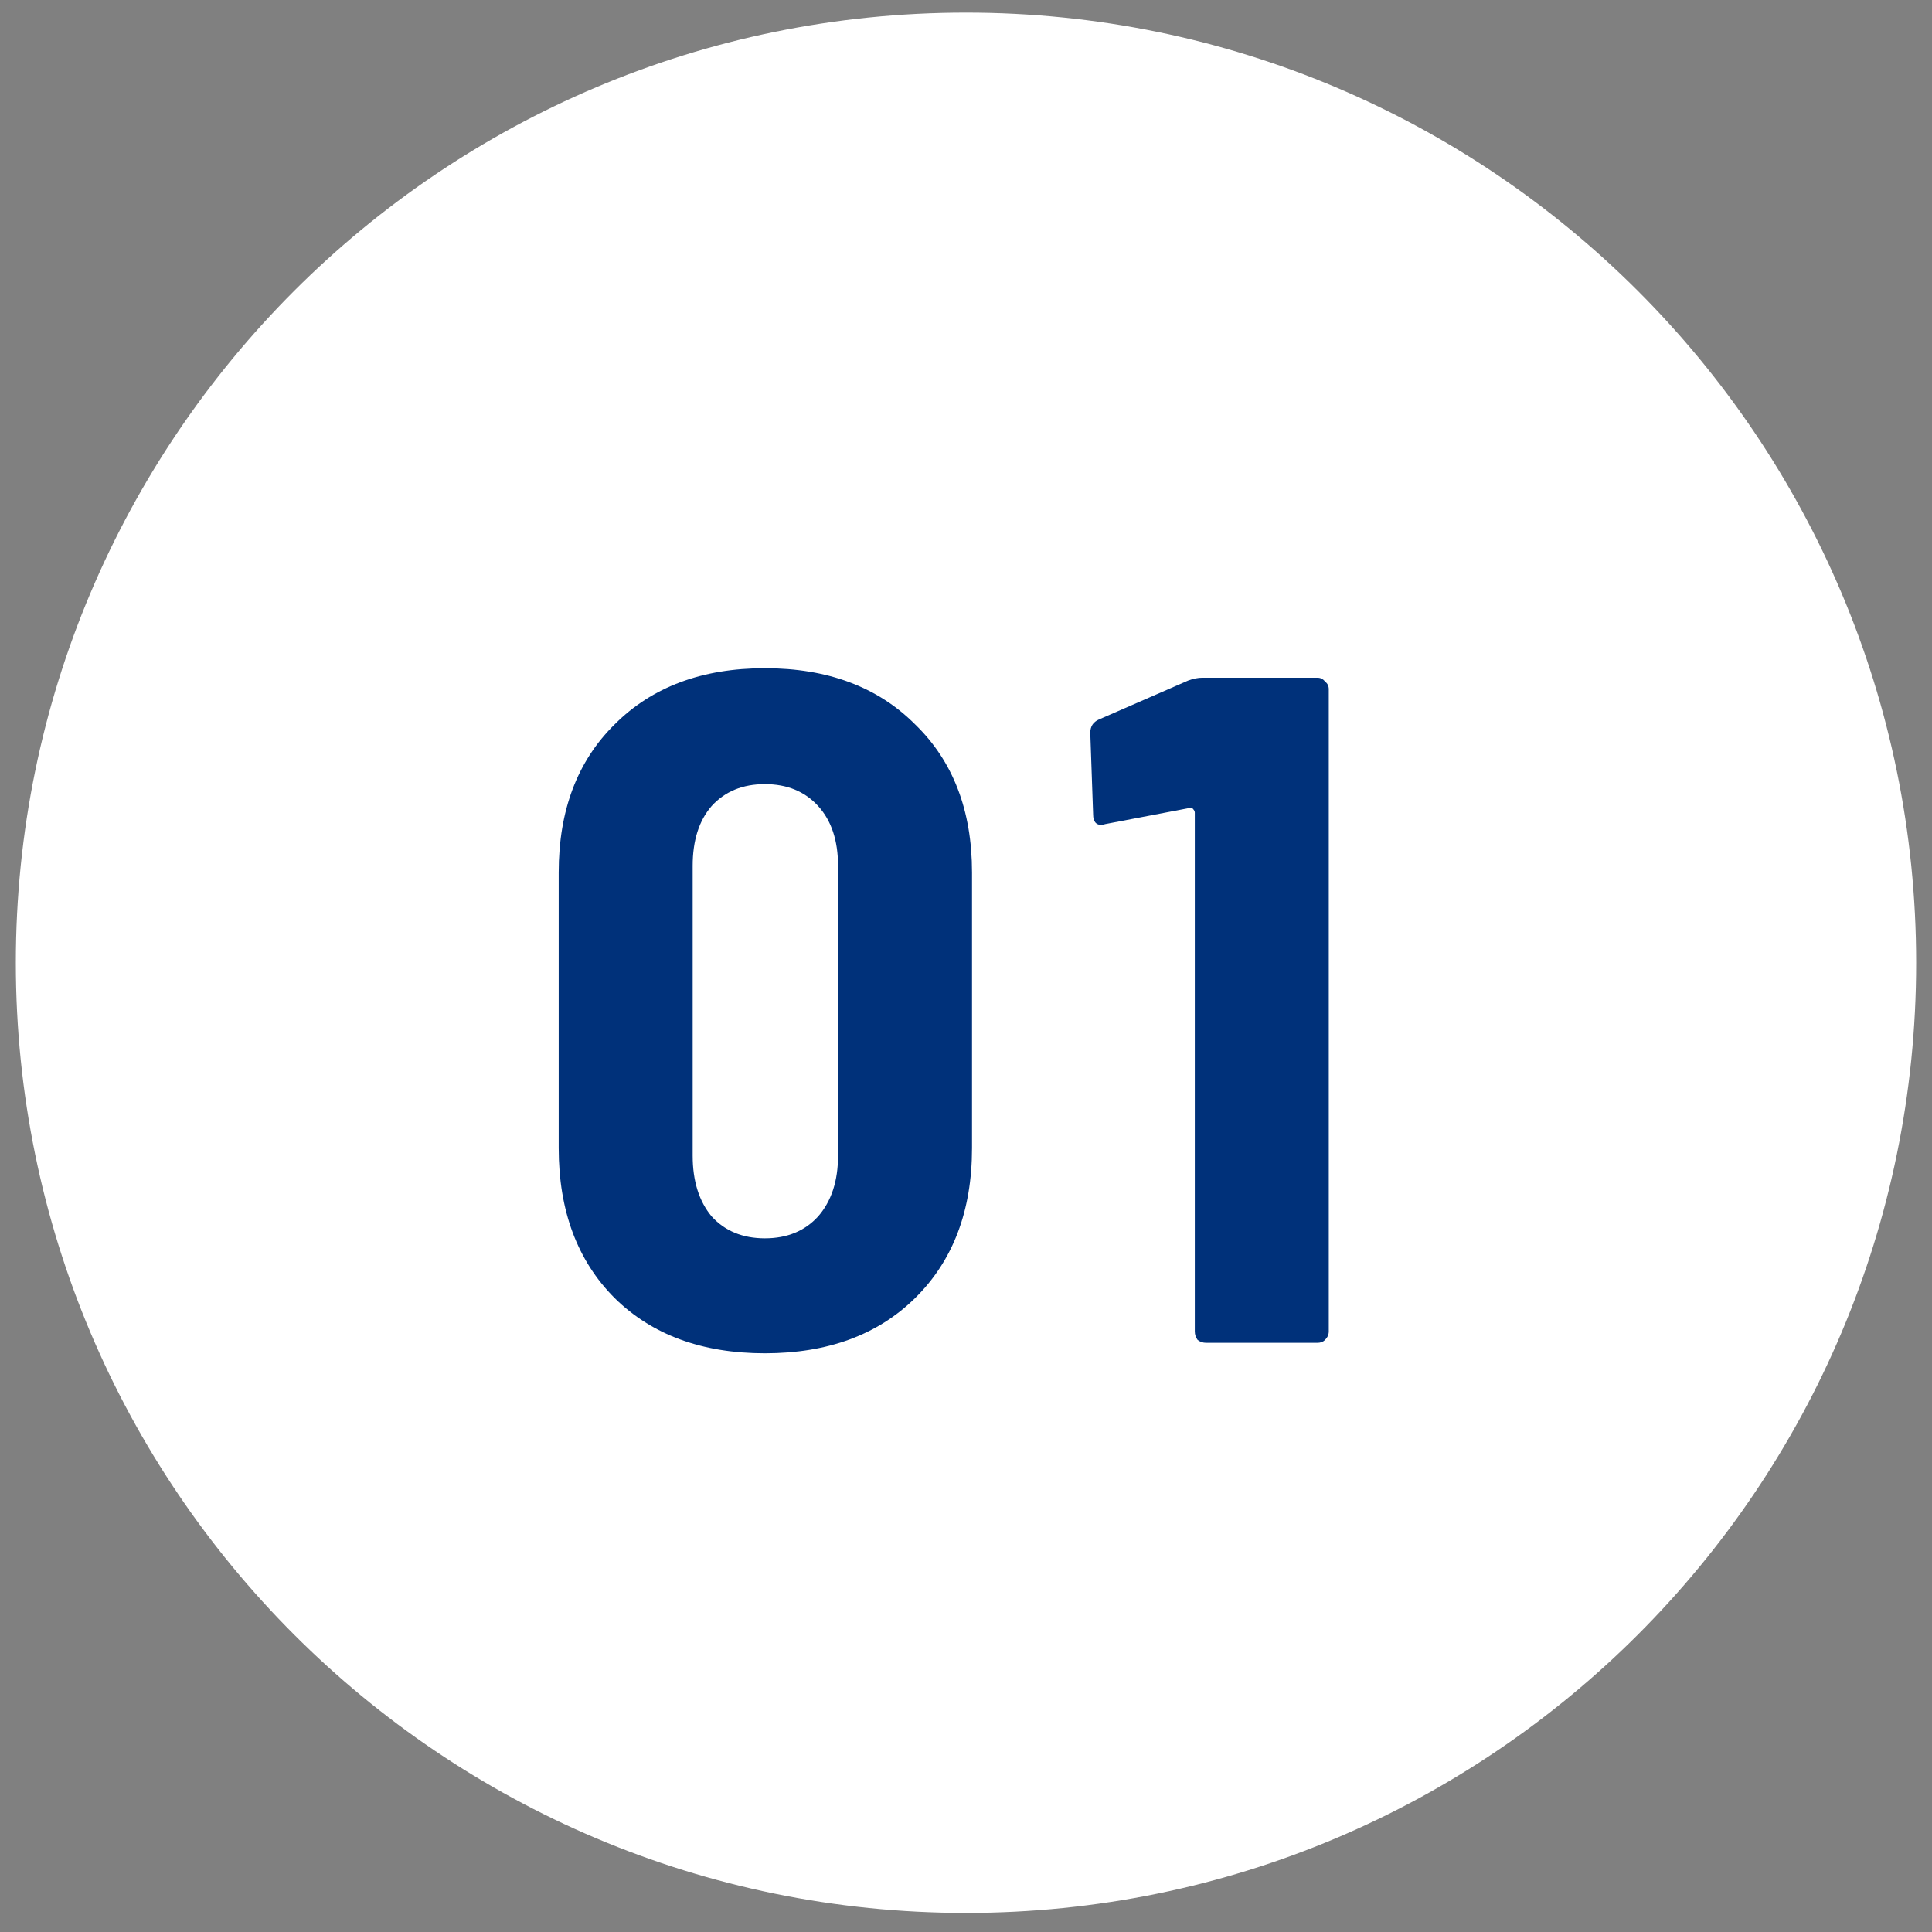
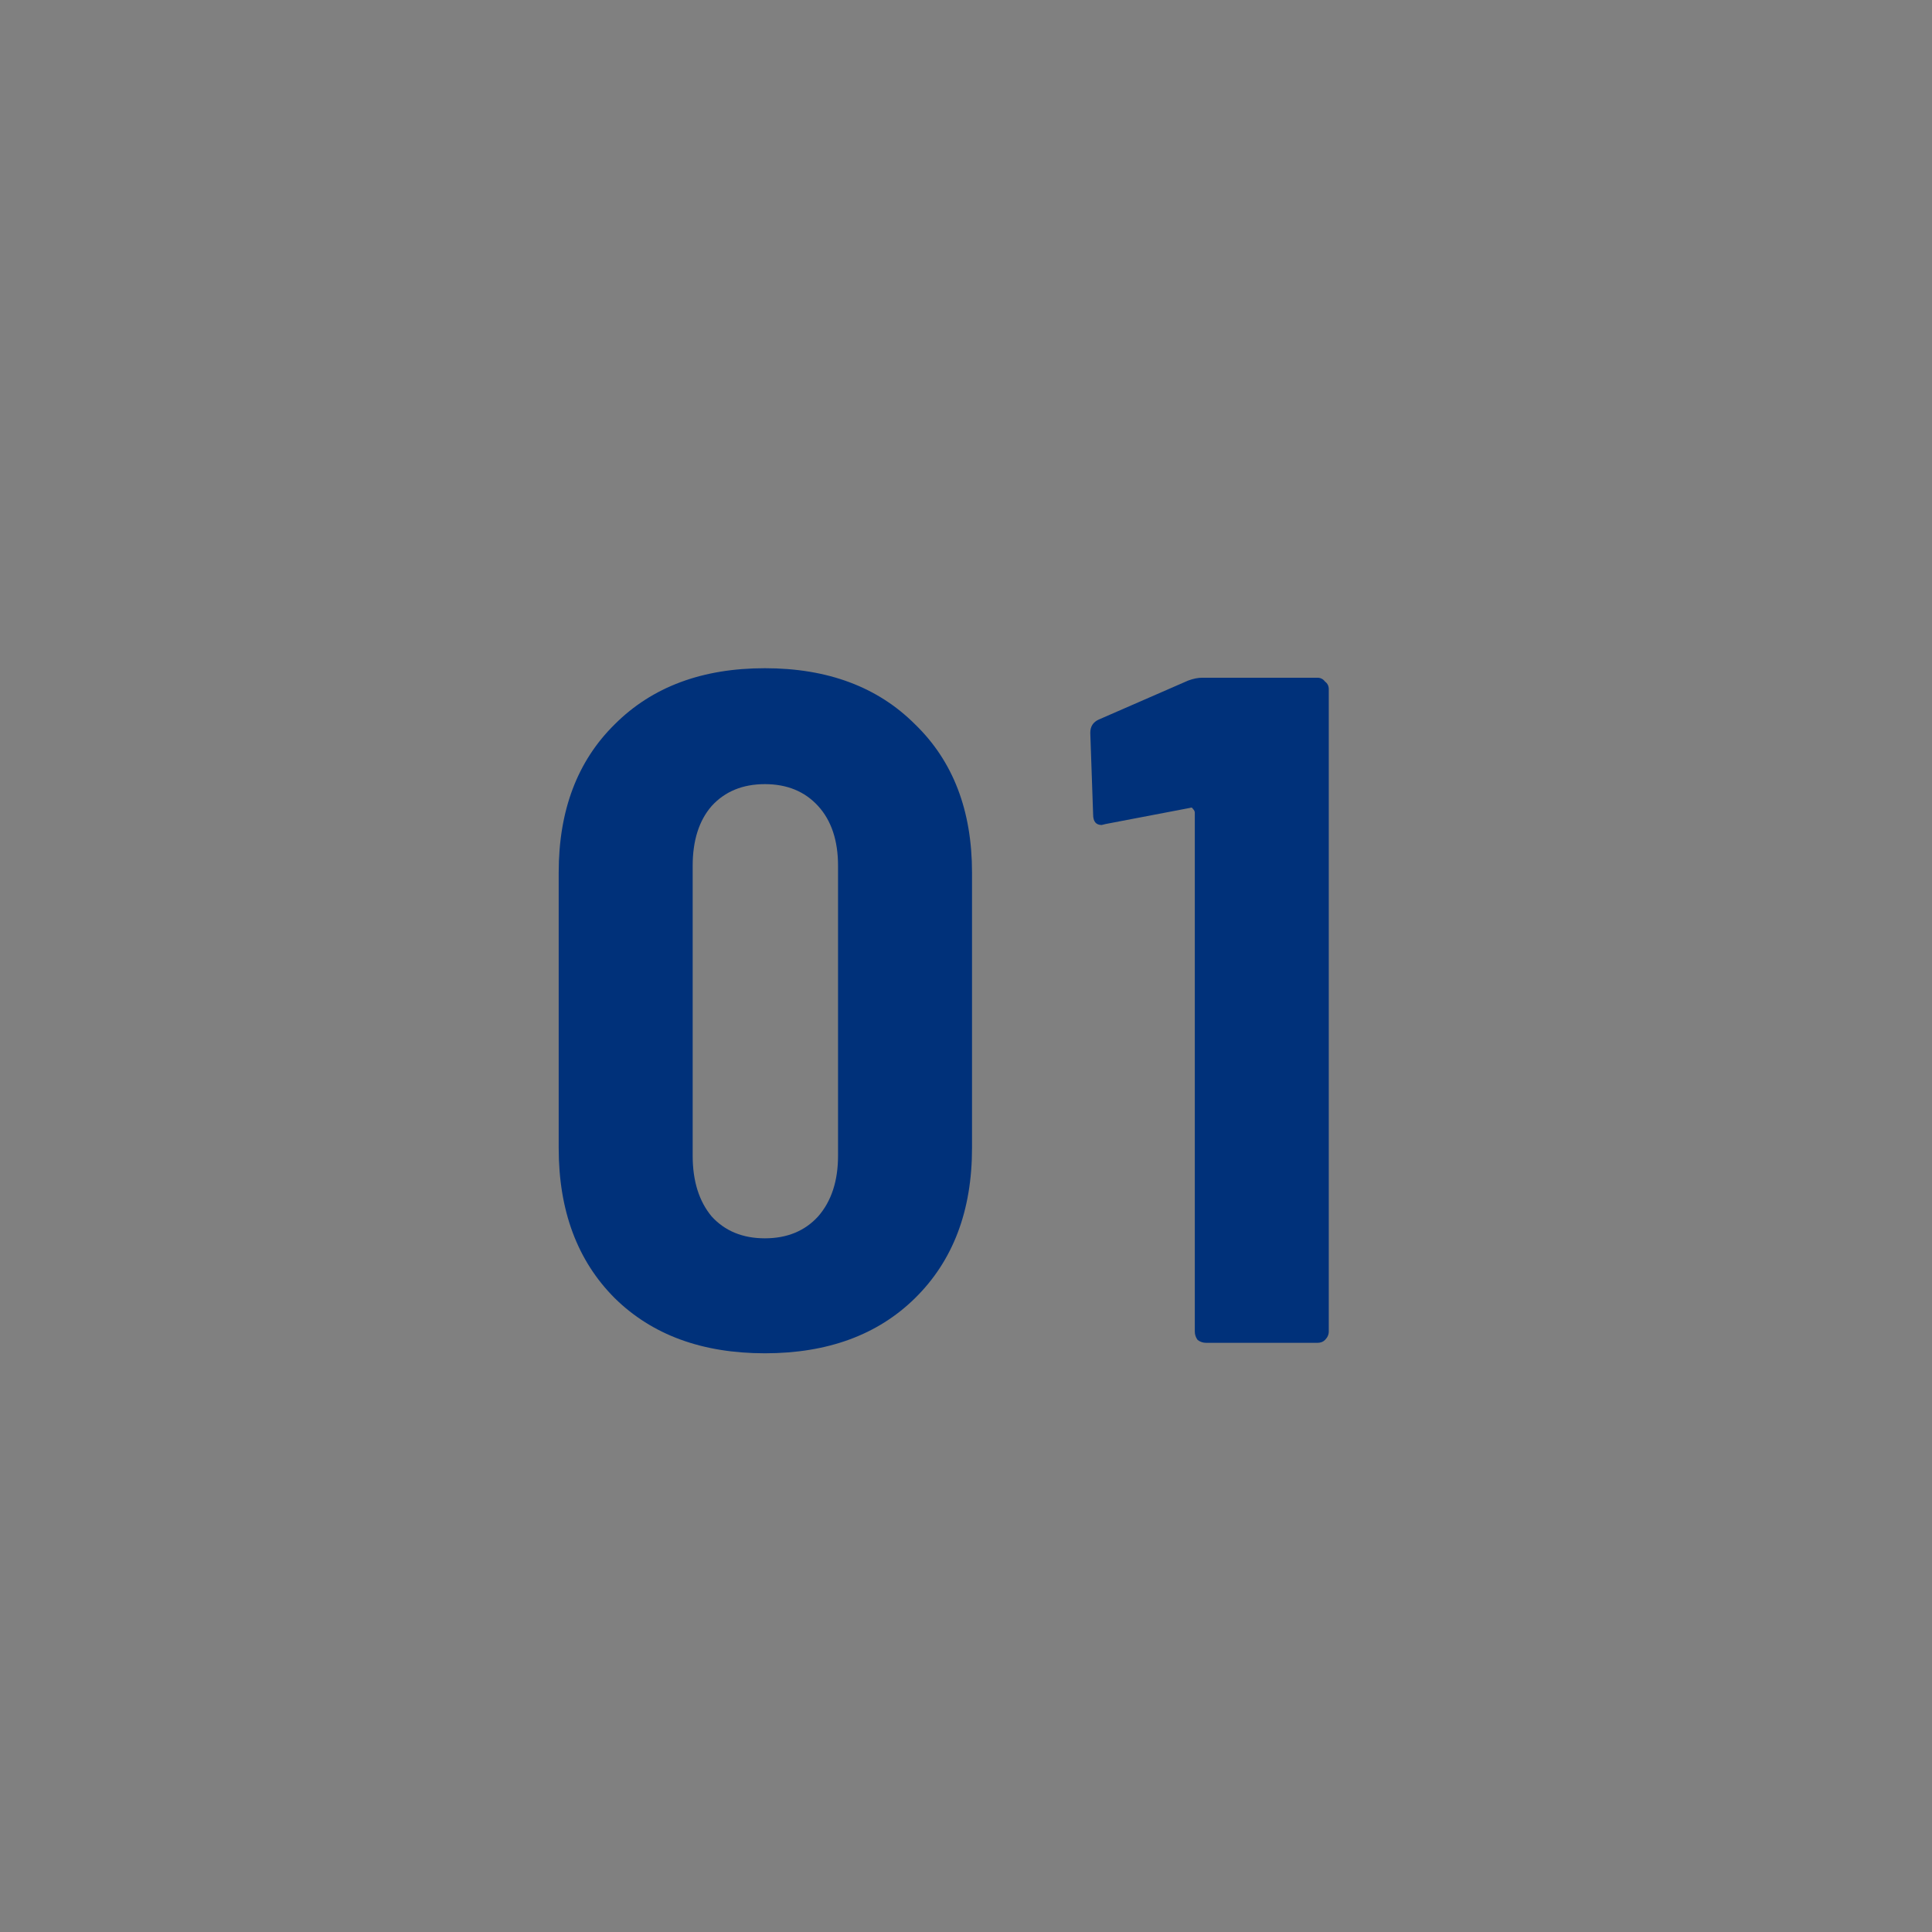
<svg xmlns="http://www.w3.org/2000/svg" width="61" height="61" viewBox="0 0 61 61" fill="none">
  <rect x="0" y="0" width="61" height="61" fill="#808080" stroke="none" />
  <g clip-path="url(#clip0_2566_19382)">
-     <path fill-rule="evenodd" clip-rule="evenodd" d="M30.5 60.398C47.069 60.398 60.5 46.967 60.5 30.398C60.5 13.83 47.069 0.398 30.5 0.398C13.931 0.398 0.5 13.83 0.5 30.398C0.5 46.967 13.931 60.398 30.5 60.398Z" fill="white" />
    <path d="M24.15 42.728C22.17 42.728 20.59 42.148 19.41 40.988C18.23 39.808 17.64 38.228 17.64 36.248V27.548C17.64 25.588 18.23 24.028 19.41 22.868C20.59 21.688 22.17 21.098 24.15 21.098C26.13 21.098 27.71 21.688 28.89 22.868C30.09 24.028 30.69 25.588 30.69 27.548V36.248C30.69 38.228 30.09 39.808 28.89 40.988C27.71 42.148 26.13 42.728 24.15 42.728ZM24.15 39.098C24.85 39.098 25.41 38.868 25.83 38.408C26.25 37.928 26.46 37.288 26.46 36.488V27.338C26.46 26.538 26.25 25.908 25.83 25.448C25.41 24.988 24.85 24.758 24.15 24.758C23.45 24.758 22.89 24.988 22.47 25.448C22.07 25.908 21.87 26.538 21.87 27.338V36.488C21.87 37.288 22.07 37.928 22.47 38.408C22.89 38.868 23.45 39.098 24.15 39.098ZM37.514 21.488C37.674 21.428 37.824 21.398 37.964 21.398H41.594C41.694 21.398 41.774 21.438 41.834 21.518C41.914 21.578 41.954 21.658 41.954 21.758V42.038C41.954 42.138 41.914 42.228 41.834 42.308C41.774 42.368 41.694 42.398 41.594 42.398H38.084C37.984 42.398 37.894 42.368 37.814 42.308C37.754 42.228 37.724 42.138 37.724 42.038V25.658C37.724 25.618 37.704 25.578 37.664 25.538C37.644 25.498 37.614 25.488 37.574 25.508L34.904 26.018L34.784 26.048C34.604 26.048 34.514 25.938 34.514 25.718L34.424 23.138C34.424 22.938 34.514 22.798 34.694 22.718L37.514 21.488Z" fill="#00317A" />
  </g>
  <defs>
    <clipPath id="clip0_2566_19382">
      <rect width="60" height="60" fill="white" transform="translate(0.5 0.398)" />
    </clipPath>
  </defs>
</svg>